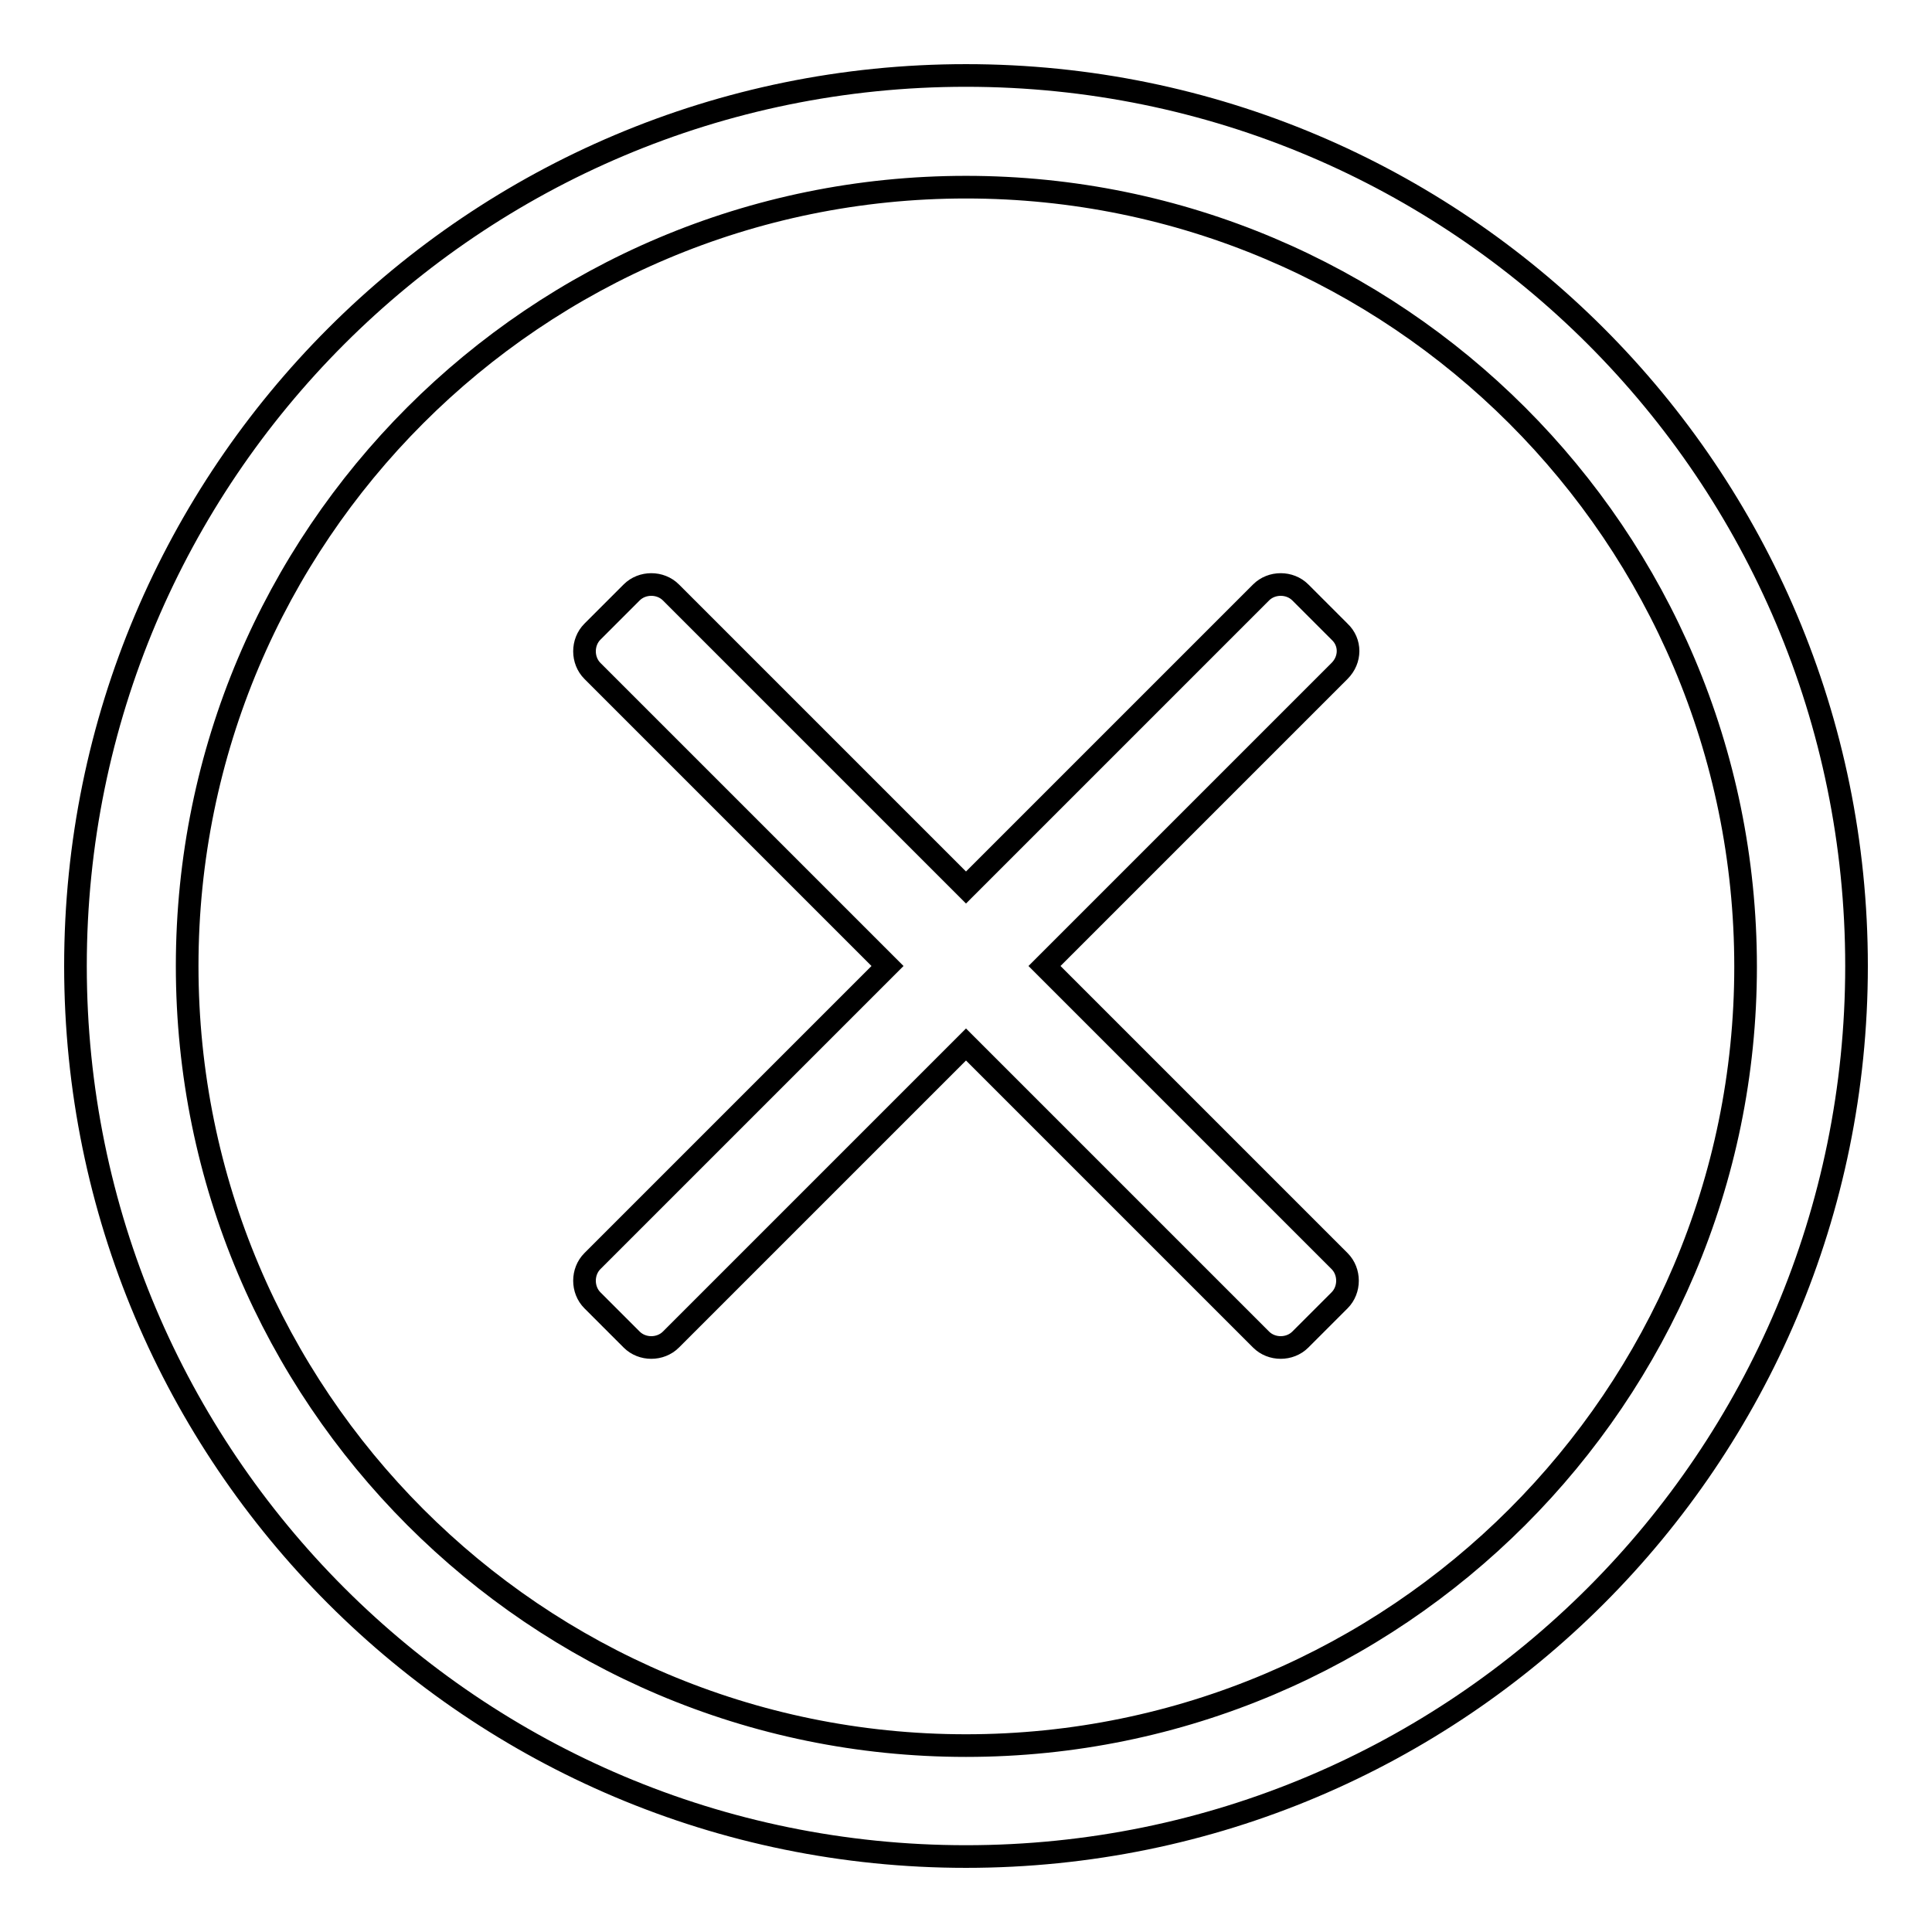
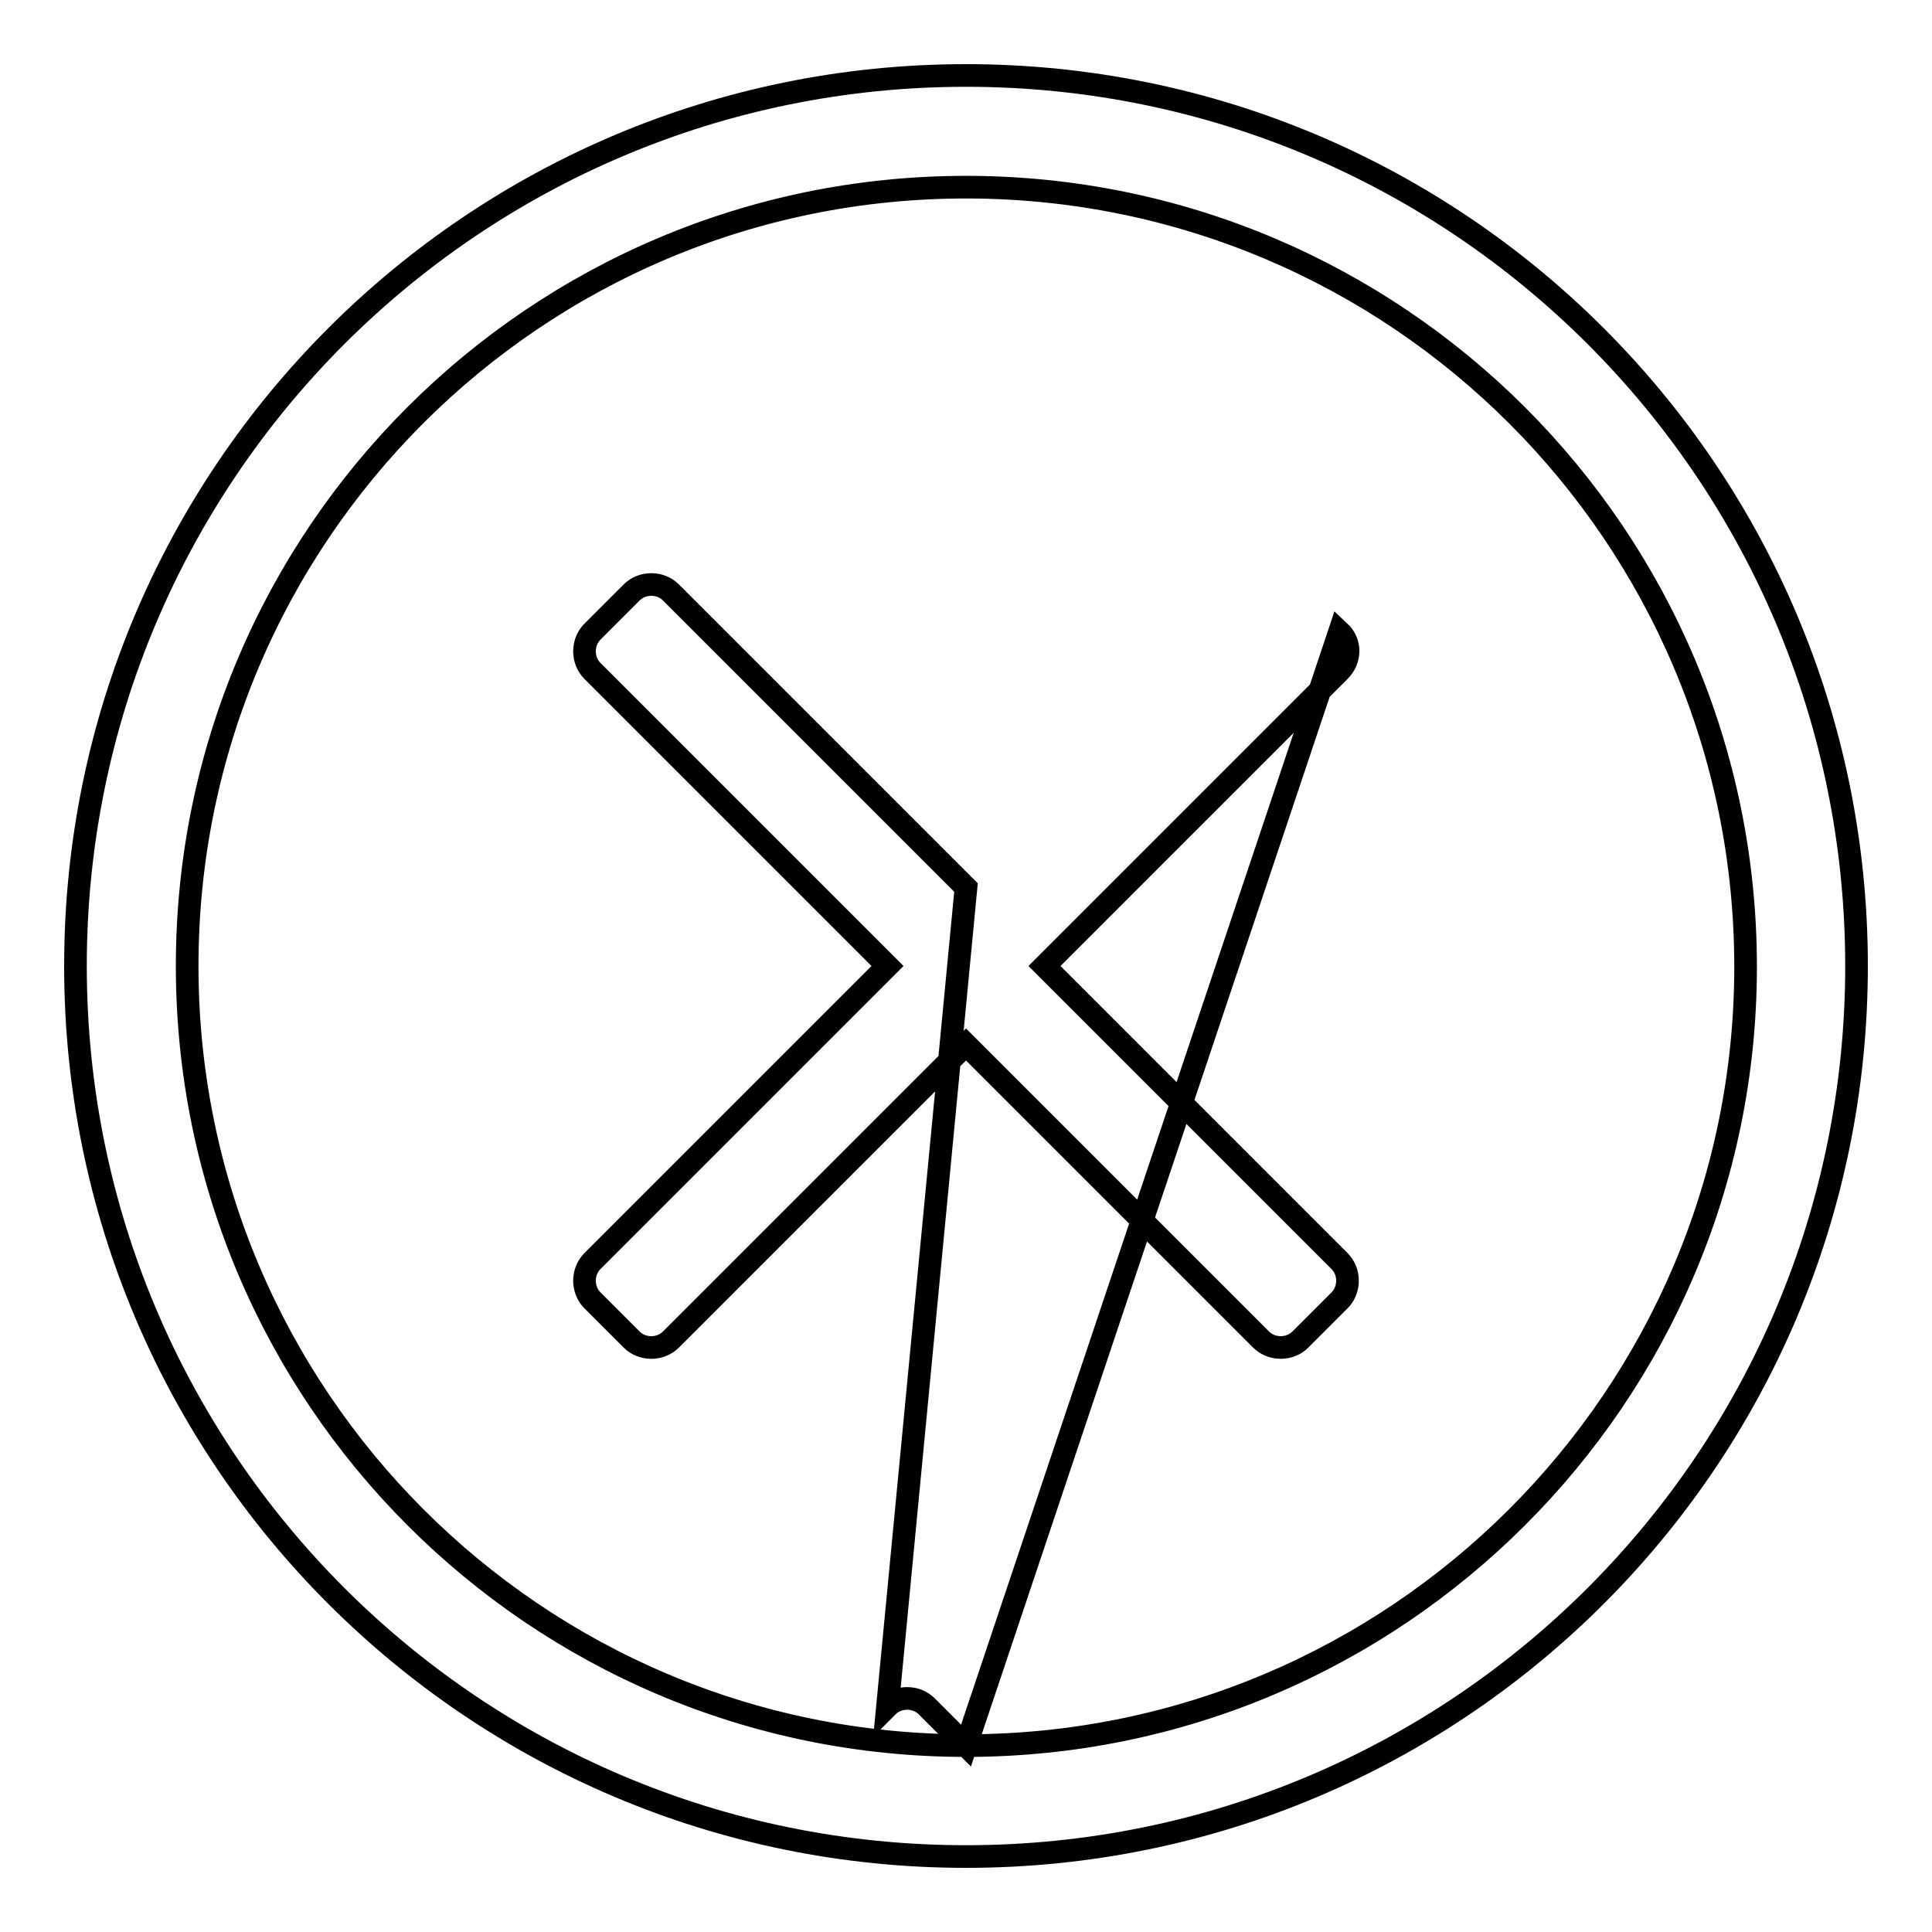
<svg xmlns="http://www.w3.org/2000/svg" version="1.1" x="0px" y="0px" viewBox="0 0 256 256" enable-background="new 0 0 256 256" xml:space="preserve">
  <g>
-     <path stroke-width="3" fill-opacity="0" stroke="#000000" d="M128,10C62.8,10,10,62.8,10,128c0,65.2,52.8,118,118,118c65.2,0,118-52.8,118-118C246,62.8,193.2,10,128,10 z M128,231.3C71,231.3,24.8,185,24.8,128C24.8,71,71,24.8,128,24.8c57,0,103.3,46.2,103.3,103.3C231.3,185,185,231.3,128,231.3z  M177.5,83.7l-5.2-5.2c-1.4-1.4-3.8-1.4-5.2,0L128,117.6L88.9,78.5c-1.4-1.4-3.8-1.4-5.2,0l-5.2,5.2c-1.4,1.4-1.4,3.8,0,5.2 l39.1,39.1l-39.1,39.1c-1.4,1.4-1.4,3.8,0,5.2l5.2,5.2c1.4,1.4,3.8,1.4,5.2,0l39.1-39.1l39.1,39.1c1.4,1.4,3.8,1.4,5.2,0l5.2-5.2 c1.4-1.4,1.4-3.8,0-5.2L138.4,128l39.1-39.1C179,87.4,179,85.1,177.5,83.7z" />
+     <path stroke-width="3" fill-opacity="0" stroke="#000000" d="M128,10C62.8,10,10,62.8,10,128c0,65.2,52.8,118,118,118c65.2,0,118-52.8,118-118C246,62.8,193.2,10,128,10 z M128,231.3C71,231.3,24.8,185,24.8,128C24.8,71,71,24.8,128,24.8c57,0,103.3,46.2,103.3,103.3C231.3,185,185,231.3,128,231.3z  l-5.2-5.2c-1.4-1.4-3.8-1.4-5.2,0L128,117.6L88.9,78.5c-1.4-1.4-3.8-1.4-5.2,0l-5.2,5.2c-1.4,1.4-1.4,3.8,0,5.2 l39.1,39.1l-39.1,39.1c-1.4,1.4-1.4,3.8,0,5.2l5.2,5.2c1.4,1.4,3.8,1.4,5.2,0l39.1-39.1l39.1,39.1c1.4,1.4,3.8,1.4,5.2,0l5.2-5.2 c1.4-1.4,1.4-3.8,0-5.2L138.4,128l39.1-39.1C179,87.4,179,85.1,177.5,83.7z" />
  </g>
</svg>